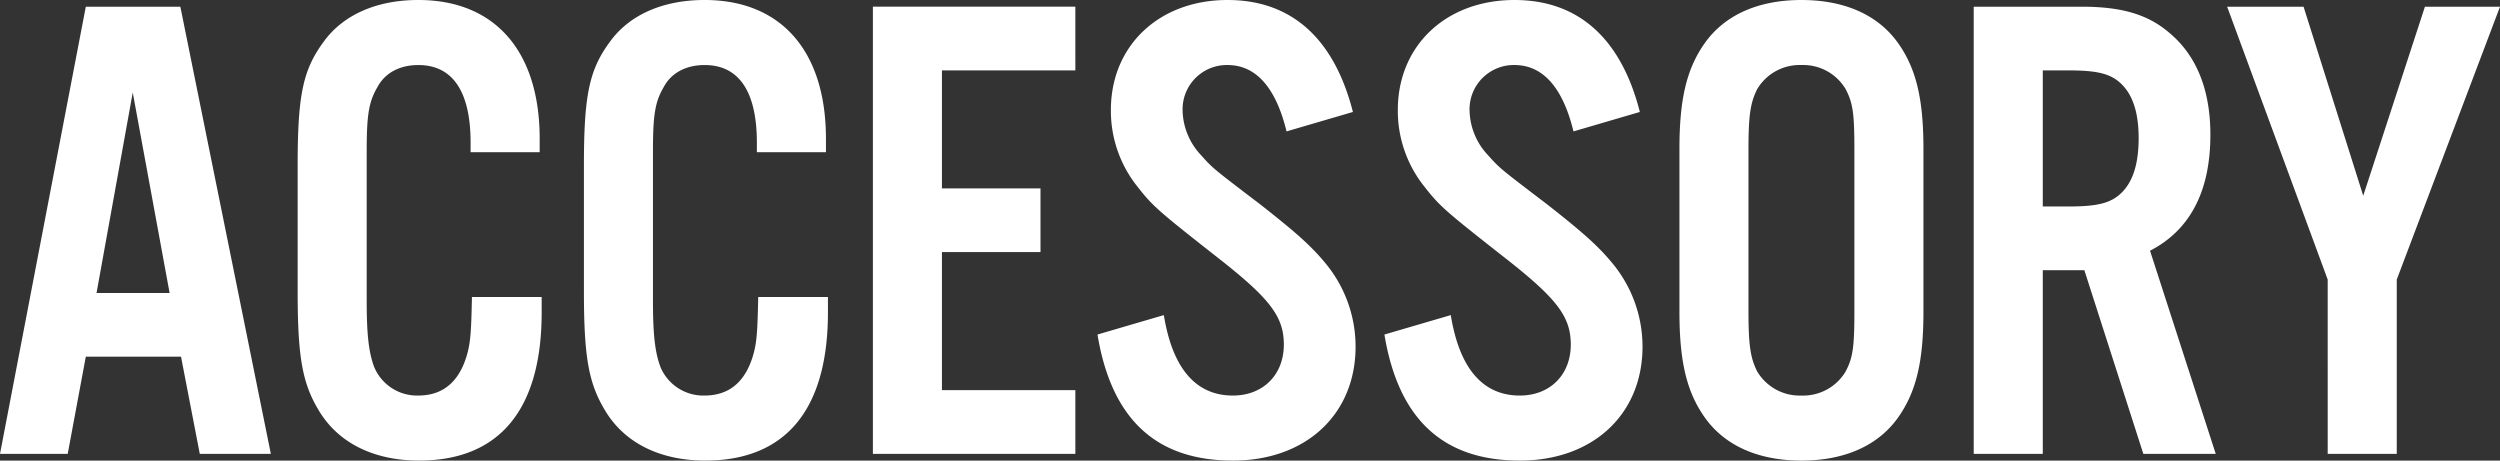
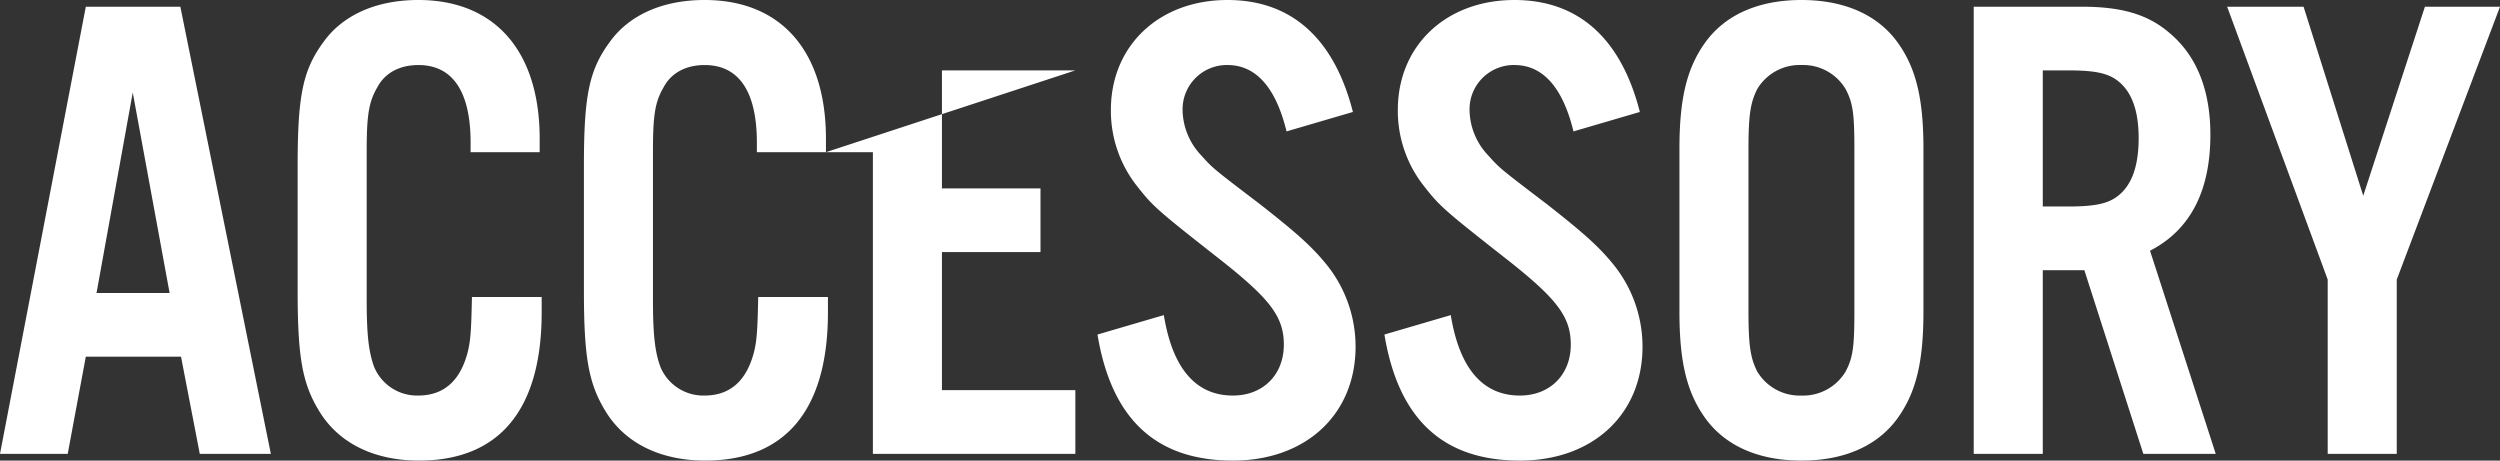
<svg xmlns="http://www.w3.org/2000/svg" width="525.789" height="96.867" viewBox="0 0 525.789 96.867">
  <rect x="0" y="0" width="525.789" height="96.867" fill="#333333" stroke="none" />
-   <path id="パス_106" data-name="パス 106" d="M-224.049-20.445-220.1,0h14.946L-224.19-94.047h-19.881L-262.119,0h14.241l3.807-20.445Zm-2.4-13.395h-15.369L-234.2-76Zm77.832-29.61v-2.82c0-18.471-9.447-29.187-25.521-29.187-8.742,0-15.792,3.1-19.881,8.742-4.371,5.922-5.5,11.139-5.5,26.085v26.367c0,13.959.987,19.458,4.512,25.239,4.089,6.768,11.562,10.434,21.009,10.434,16.92,0,25.8-10.716,25.8-31.161v-3.243h-14.664c-.141,6.909-.282,9.024-.846,11.421-1.551,6.2-5.076,9.306-10.434,9.306a9.778,9.778,0,0,1-9.306-6.063c-1.128-3.1-1.551-6.768-1.551-13.959v-31.3c0-7.614.423-10.434,2.256-13.536,1.551-2.961,4.653-4.653,8.6-4.653,7.191,0,11,5.5,11,16.356v1.974Zm60.207,0v-2.82c0-18.471-9.447-29.187-25.521-29.187-8.742,0-15.792,3.1-19.881,8.742-4.371,5.922-5.5,11.139-5.5,26.085v26.367c0,13.959.987,19.458,4.512,25.239,4.089,6.768,11.562,10.434,21.009,10.434,16.92,0,25.8-10.716,25.8-31.161v-3.243h-14.664c-.141,6.909-.282,9.024-.846,11.421-1.551,6.2-5.076,9.306-10.434,9.306a9.778,9.778,0,0,1-9.306-6.063c-1.128-3.1-1.551-6.768-1.551-13.959v-31.3c0-7.614.423-10.434,2.256-13.536,1.551-2.961,4.653-4.653,8.6-4.653,7.191,0,11,5.5,11,16.356v1.974Zm52.452-30.6H-78.537V0h42.582V-13.4H-64.014V-42.441h20.727V-55.836H-64.014V-80.652h28.059ZM22.419-71.91C18.471-87.42,9.447-95.457-3.948-95.457c-14.382,0-24.534,9.588-24.534,23.124a25.5,25.5,0,0,0,5.217,15.651c3.525,4.512,4.089,5.076,17.2,15.369,11,8.6,13.959,12.408,13.959,18.33,0,6.345-4.371,10.716-10.716,10.716-7.755,0-12.69-5.64-14.523-16.92L-31.3-25.1C-28.341-7.191-18.894,1.41-2.82,1.41c15.369,0,25.8-9.729,25.8-23.97a27.475,27.475,0,0,0-6.063-17.2c-3.1-3.807-6.063-6.486-13.959-12.69C-7.05-60.066-7.05-60.066-9.447-62.745A14.12,14.12,0,0,1-13.4-72.192,9.306,9.306,0,0,1-3.948-81.78C1.974-81.78,6.2-77.127,8.46-67.821Zm60.348,0C78.819-87.42,69.795-95.457,56.4-95.457c-14.382,0-24.534,9.588-24.534,23.124a25.5,25.5,0,0,0,5.217,15.651c3.525,4.512,4.089,5.076,17.2,15.369,11,8.6,13.959,12.408,13.959,18.33,0,6.345-4.371,10.716-10.716,10.716-7.755,0-12.69-5.64-14.523-16.92L29.046-25.1C32.007-7.191,41.454,1.41,57.528,1.41c15.369,0,25.8-9.729,25.8-23.97a27.475,27.475,0,0,0-6.063-17.2c-3.1-3.807-6.063-6.486-13.959-12.69C53.3-60.066,53.3-60.066,50.9-62.745a14.12,14.12,0,0,1-3.948-9.447A9.306,9.306,0,0,1,56.4-81.78c5.922,0,10.152,4.653,12.408,13.959Zm59.643,7.755c0-10.575-1.551-16.92-5.358-22.278-4.23-5.922-11.28-9.024-20.3-9.024s-16.074,3.1-20.3,9.024c-3.807,5.358-5.358,11.7-5.358,22.278v34.263c0,10.575,1.551,16.92,5.358,22.278,4.23,5.922,11.28,9.024,20.3,9.024s16.074-3.1,20.3-9.024c3.807-5.358,5.358-11.7,5.358-22.278Zm-36.8.282c0-7.473.423-10.011,1.833-12.831a10.386,10.386,0,0,1,9.306-5.076,10.386,10.386,0,0,1,9.306,5.076c1.551,2.961,1.833,5.217,1.833,12.831v33.7c0,7.614-.282,9.87-1.833,12.831a10.386,10.386,0,0,1-9.306,5.076,10.386,10.386,0,0,1-9.306-5.076c-1.41-2.82-1.833-5.358-1.833-12.831Zm61.9,25.239h8.742L188.658,0h15.228L190.068-42.723c8.46-4.371,12.69-12.549,12.69-24.393,0-9.306-2.82-16.5-8.46-21.291-4.512-3.948-10.011-5.64-18.612-5.64h-22.7V0h14.523Zm0-13.4V-80.652h5.358c6.2,0,9.024.7,11.28,2.961,2.4,2.4,3.525,6.2,3.525,11.28,0,5.217-1.128,9.024-3.525,11.421-2.256,2.256-5.076,2.961-11.28,2.961ZM241.956-36.66,263.67-94.047H247.878L234.906-54.285,222.357-94.047H206.283l21.15,57.387V0h14.523Z" transform="translate(262.119 95.457)" fill="#fff" />
+   <path id="パス_106" data-name="パス 106" d="M-224.049-20.445-220.1,0h14.946L-224.19-94.047h-19.881L-262.119,0h14.241l3.807-20.445Zm-2.4-13.395h-15.369L-234.2-76Zm77.832-29.61v-2.82c0-18.471-9.447-29.187-25.521-29.187-8.742,0-15.792,3.1-19.881,8.742-4.371,5.922-5.5,11.139-5.5,26.085v26.367c0,13.959.987,19.458,4.512,25.239,4.089,6.768,11.562,10.434,21.009,10.434,16.92,0,25.8-10.716,25.8-31.161v-3.243h-14.664c-.141,6.909-.282,9.024-.846,11.421-1.551,6.2-5.076,9.306-10.434,9.306a9.778,9.778,0,0,1-9.306-6.063c-1.128-3.1-1.551-6.768-1.551-13.959v-31.3c0-7.614.423-10.434,2.256-13.536,1.551-2.961,4.653-4.653,8.6-4.653,7.191,0,11,5.5,11,16.356v1.974Zm60.207,0v-2.82c0-18.471-9.447-29.187-25.521-29.187-8.742,0-15.792,3.1-19.881,8.742-4.371,5.922-5.5,11.139-5.5,26.085v26.367c0,13.959.987,19.458,4.512,25.239,4.089,6.768,11.562,10.434,21.009,10.434,16.92,0,25.8-10.716,25.8-31.161v-3.243h-14.664c-.141,6.909-.282,9.024-.846,11.421-1.551,6.2-5.076,9.306-10.434,9.306a9.778,9.778,0,0,1-9.306-6.063c-1.128-3.1-1.551-6.768-1.551-13.959v-31.3c0-7.614.423-10.434,2.256-13.536,1.551-2.961,4.653-4.653,8.6-4.653,7.191,0,11,5.5,11,16.356v1.974ZH-78.537V0h42.582V-13.4H-64.014V-42.441h20.727V-55.836H-64.014V-80.652h28.059ZM22.419-71.91C18.471-87.42,9.447-95.457-3.948-95.457c-14.382,0-24.534,9.588-24.534,23.124a25.5,25.5,0,0,0,5.217,15.651c3.525,4.512,4.089,5.076,17.2,15.369,11,8.6,13.959,12.408,13.959,18.33,0,6.345-4.371,10.716-10.716,10.716-7.755,0-12.69-5.64-14.523-16.92L-31.3-25.1C-28.341-7.191-18.894,1.41-2.82,1.41c15.369,0,25.8-9.729,25.8-23.97a27.475,27.475,0,0,0-6.063-17.2c-3.1-3.807-6.063-6.486-13.959-12.69C-7.05-60.066-7.05-60.066-9.447-62.745A14.12,14.12,0,0,1-13.4-72.192,9.306,9.306,0,0,1-3.948-81.78C1.974-81.78,6.2-77.127,8.46-67.821Zm60.348,0C78.819-87.42,69.795-95.457,56.4-95.457c-14.382,0-24.534,9.588-24.534,23.124a25.5,25.5,0,0,0,5.217,15.651c3.525,4.512,4.089,5.076,17.2,15.369,11,8.6,13.959,12.408,13.959,18.33,0,6.345-4.371,10.716-10.716,10.716-7.755,0-12.69-5.64-14.523-16.92L29.046-25.1C32.007-7.191,41.454,1.41,57.528,1.41c15.369,0,25.8-9.729,25.8-23.97a27.475,27.475,0,0,0-6.063-17.2c-3.1-3.807-6.063-6.486-13.959-12.69C53.3-60.066,53.3-60.066,50.9-62.745a14.12,14.12,0,0,1-3.948-9.447A9.306,9.306,0,0,1,56.4-81.78c5.922,0,10.152,4.653,12.408,13.959Zm59.643,7.755c0-10.575-1.551-16.92-5.358-22.278-4.23-5.922-11.28-9.024-20.3-9.024s-16.074,3.1-20.3,9.024c-3.807,5.358-5.358,11.7-5.358,22.278v34.263c0,10.575,1.551,16.92,5.358,22.278,4.23,5.922,11.28,9.024,20.3,9.024s16.074-3.1,20.3-9.024c3.807-5.358,5.358-11.7,5.358-22.278Zm-36.8.282c0-7.473.423-10.011,1.833-12.831a10.386,10.386,0,0,1,9.306-5.076,10.386,10.386,0,0,1,9.306,5.076c1.551,2.961,1.833,5.217,1.833,12.831v33.7c0,7.614-.282,9.87-1.833,12.831a10.386,10.386,0,0,1-9.306,5.076,10.386,10.386,0,0,1-9.306-5.076c-1.41-2.82-1.833-5.358-1.833-12.831Zm61.9,25.239h8.742L188.658,0h15.228L190.068-42.723c8.46-4.371,12.69-12.549,12.69-24.393,0-9.306-2.82-16.5-8.46-21.291-4.512-3.948-10.011-5.64-18.612-5.64h-22.7V0h14.523Zm0-13.4V-80.652h5.358c6.2,0,9.024.7,11.28,2.961,2.4,2.4,3.525,6.2,3.525,11.28,0,5.217-1.128,9.024-3.525,11.421-2.256,2.256-5.076,2.961-11.28,2.961ZM241.956-36.66,263.67-94.047H247.878L234.906-54.285,222.357-94.047H206.283l21.15,57.387V0h14.523Z" transform="translate(262.119 95.457)" fill="#fff" />
</svg>